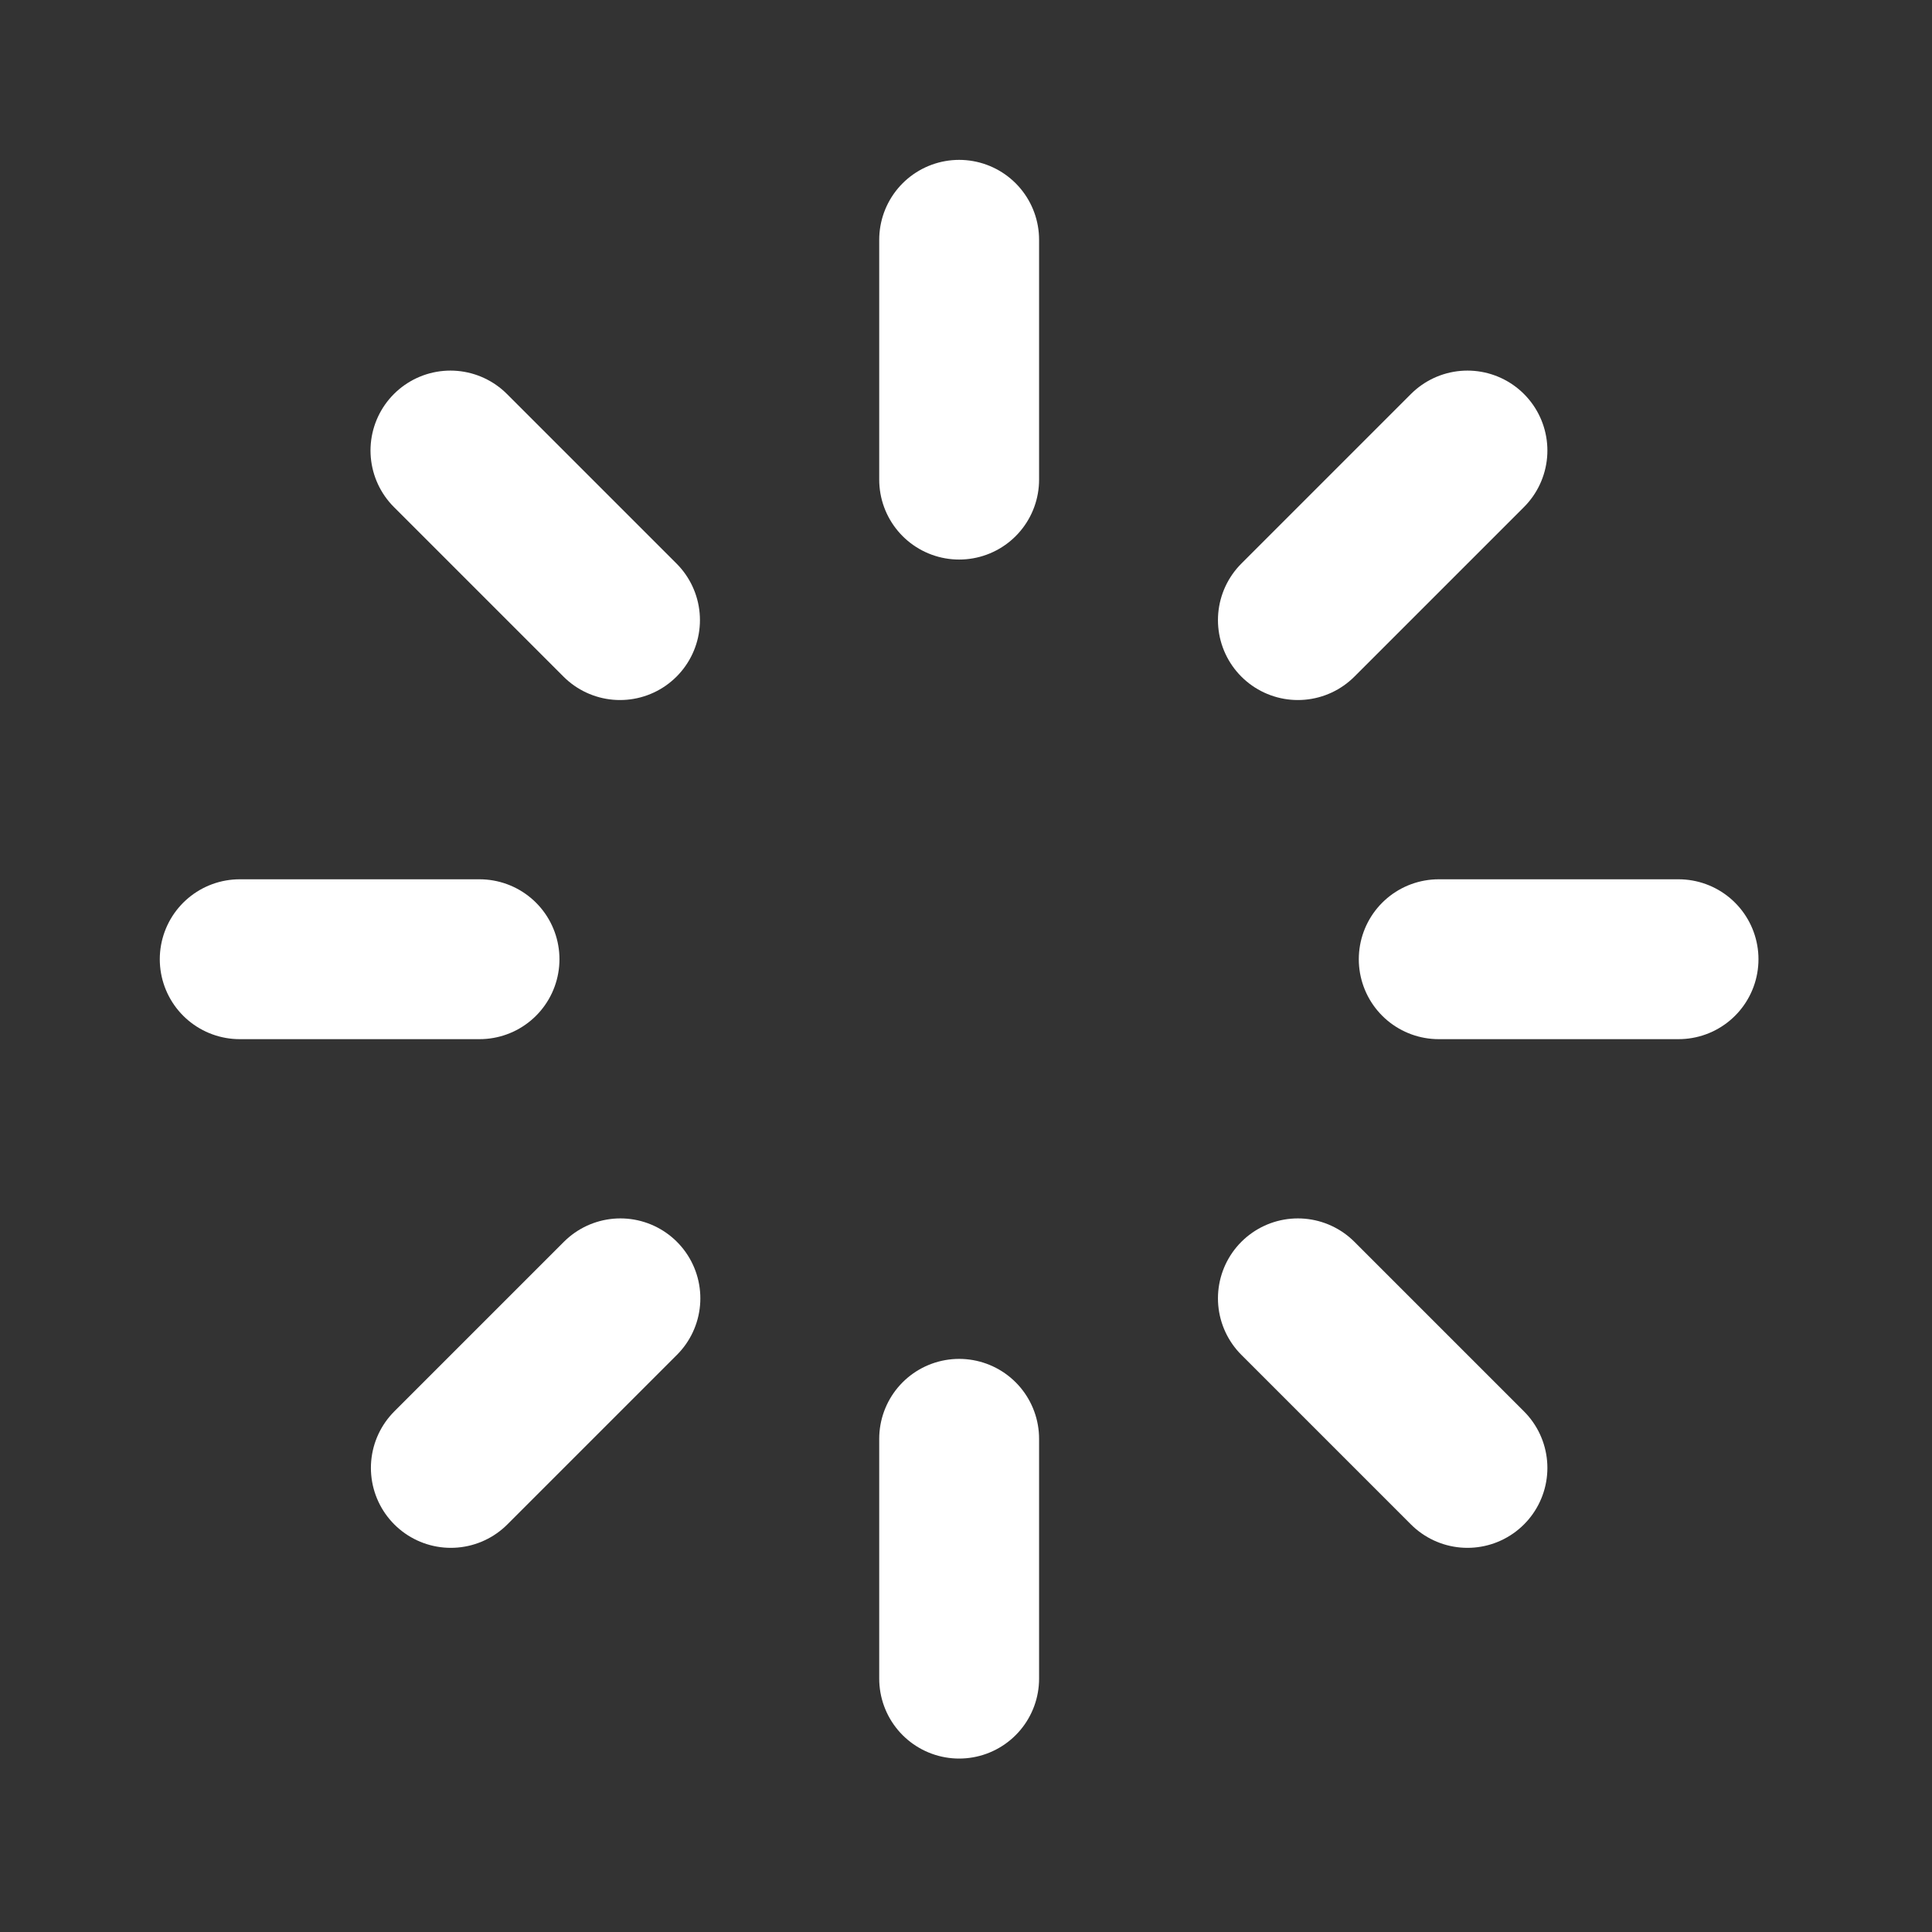
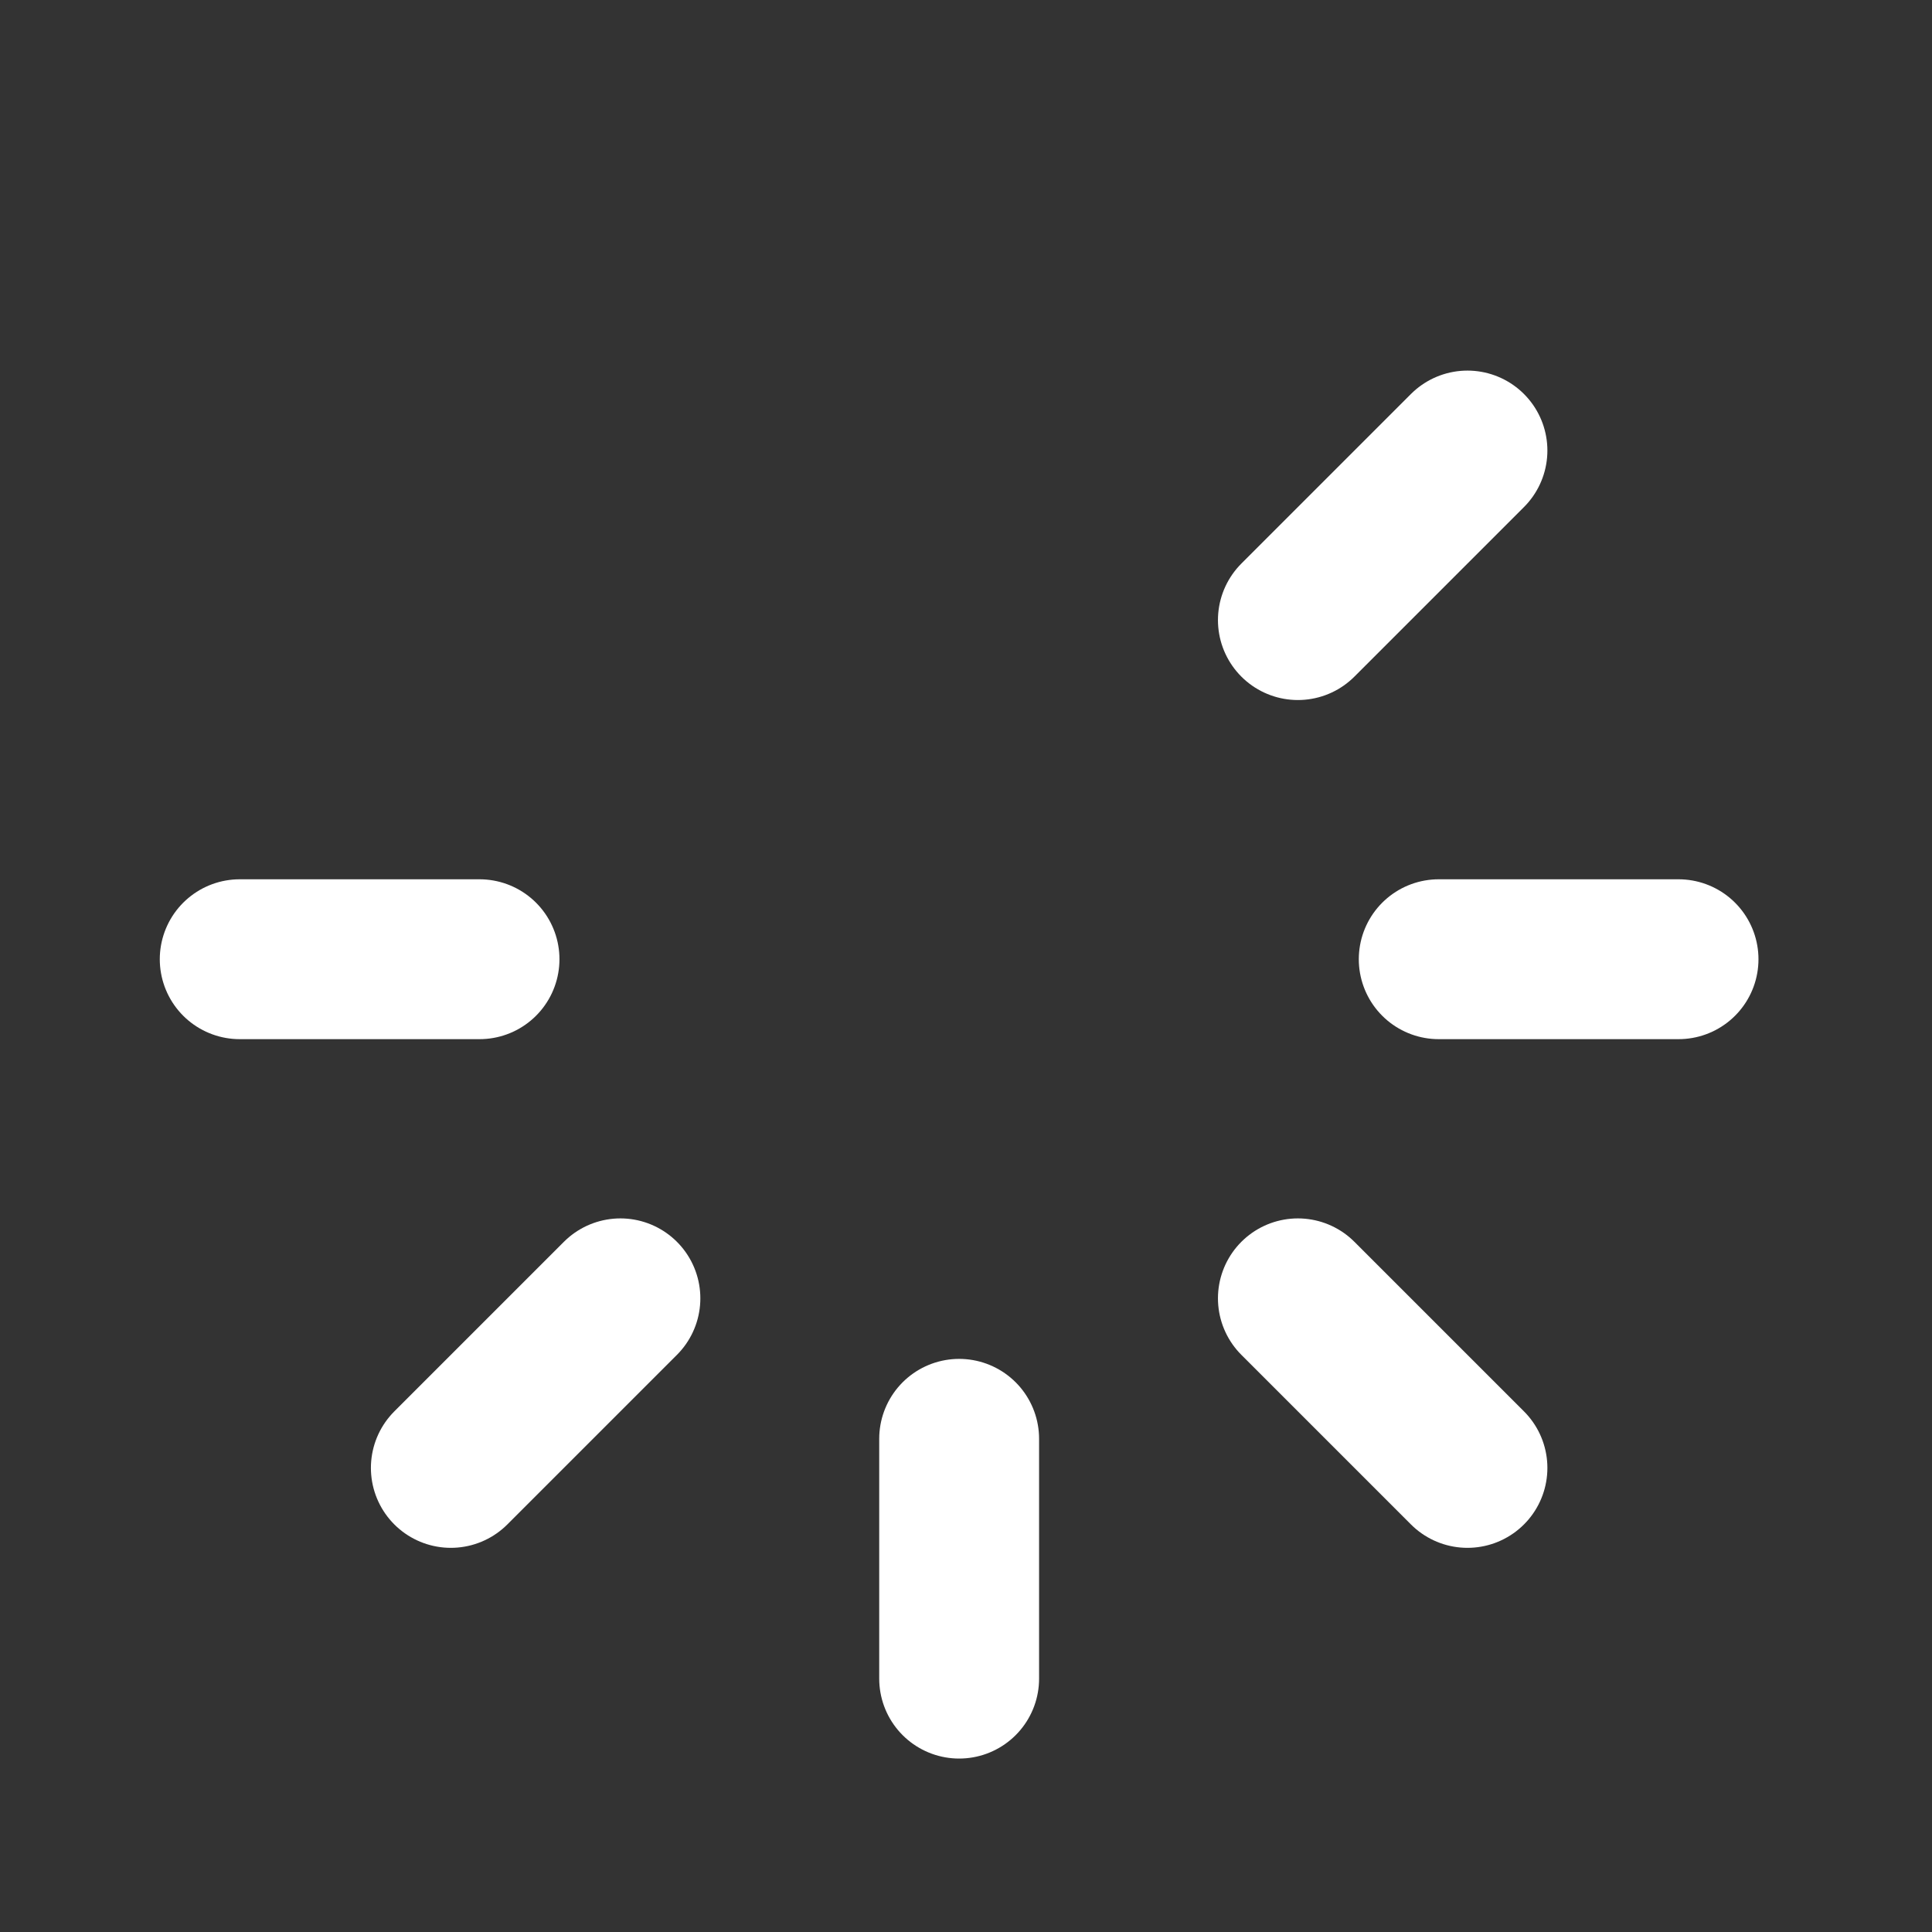
<svg xmlns="http://www.w3.org/2000/svg" width="130" height="130" viewBox="0 0 130 130" fill="none">
  <rect x="0" y="0" width="130" height="130" fill="#333333" stroke="none" />
-   <path d="M64.539 16.136L64.539 32.272" stroke="white" stroke-width="10.757" stroke-linecap="round" stroke-linejoin="round" />
  <path d="M16.13 64.544L32.266 64.544" stroke="white" stroke-width="10.757" stroke-linecap="round" stroke-linejoin="round" />
  <path d="M64.539 112.951L64.539 96.815" stroke="white" stroke-width="10.757" stroke-linecap="round" stroke-linejoin="round" />
  <path d="M112.945 64.544L96.809 64.544" stroke="white" stroke-width="10.757" stroke-linecap="round" stroke-linejoin="round" />
  <path d="M98.742 30.315L87.332 41.725" stroke="white" stroke-width="10.757" stroke-linecap="round" stroke-linejoin="round" />
-   <path d="M30.309 30.315L41.719 41.725" stroke="white" stroke-width="10.757" stroke-linecap="round" stroke-linejoin="round" />
  <path d="M30.336 98.772L41.746 87.362" stroke="white" stroke-width="10.757" stroke-linecap="round" stroke-linejoin="round" />
  <path d="M98.742 98.772L87.332 87.362" stroke="white" stroke-width="10.757" stroke-linecap="round" stroke-linejoin="round" />
</svg>